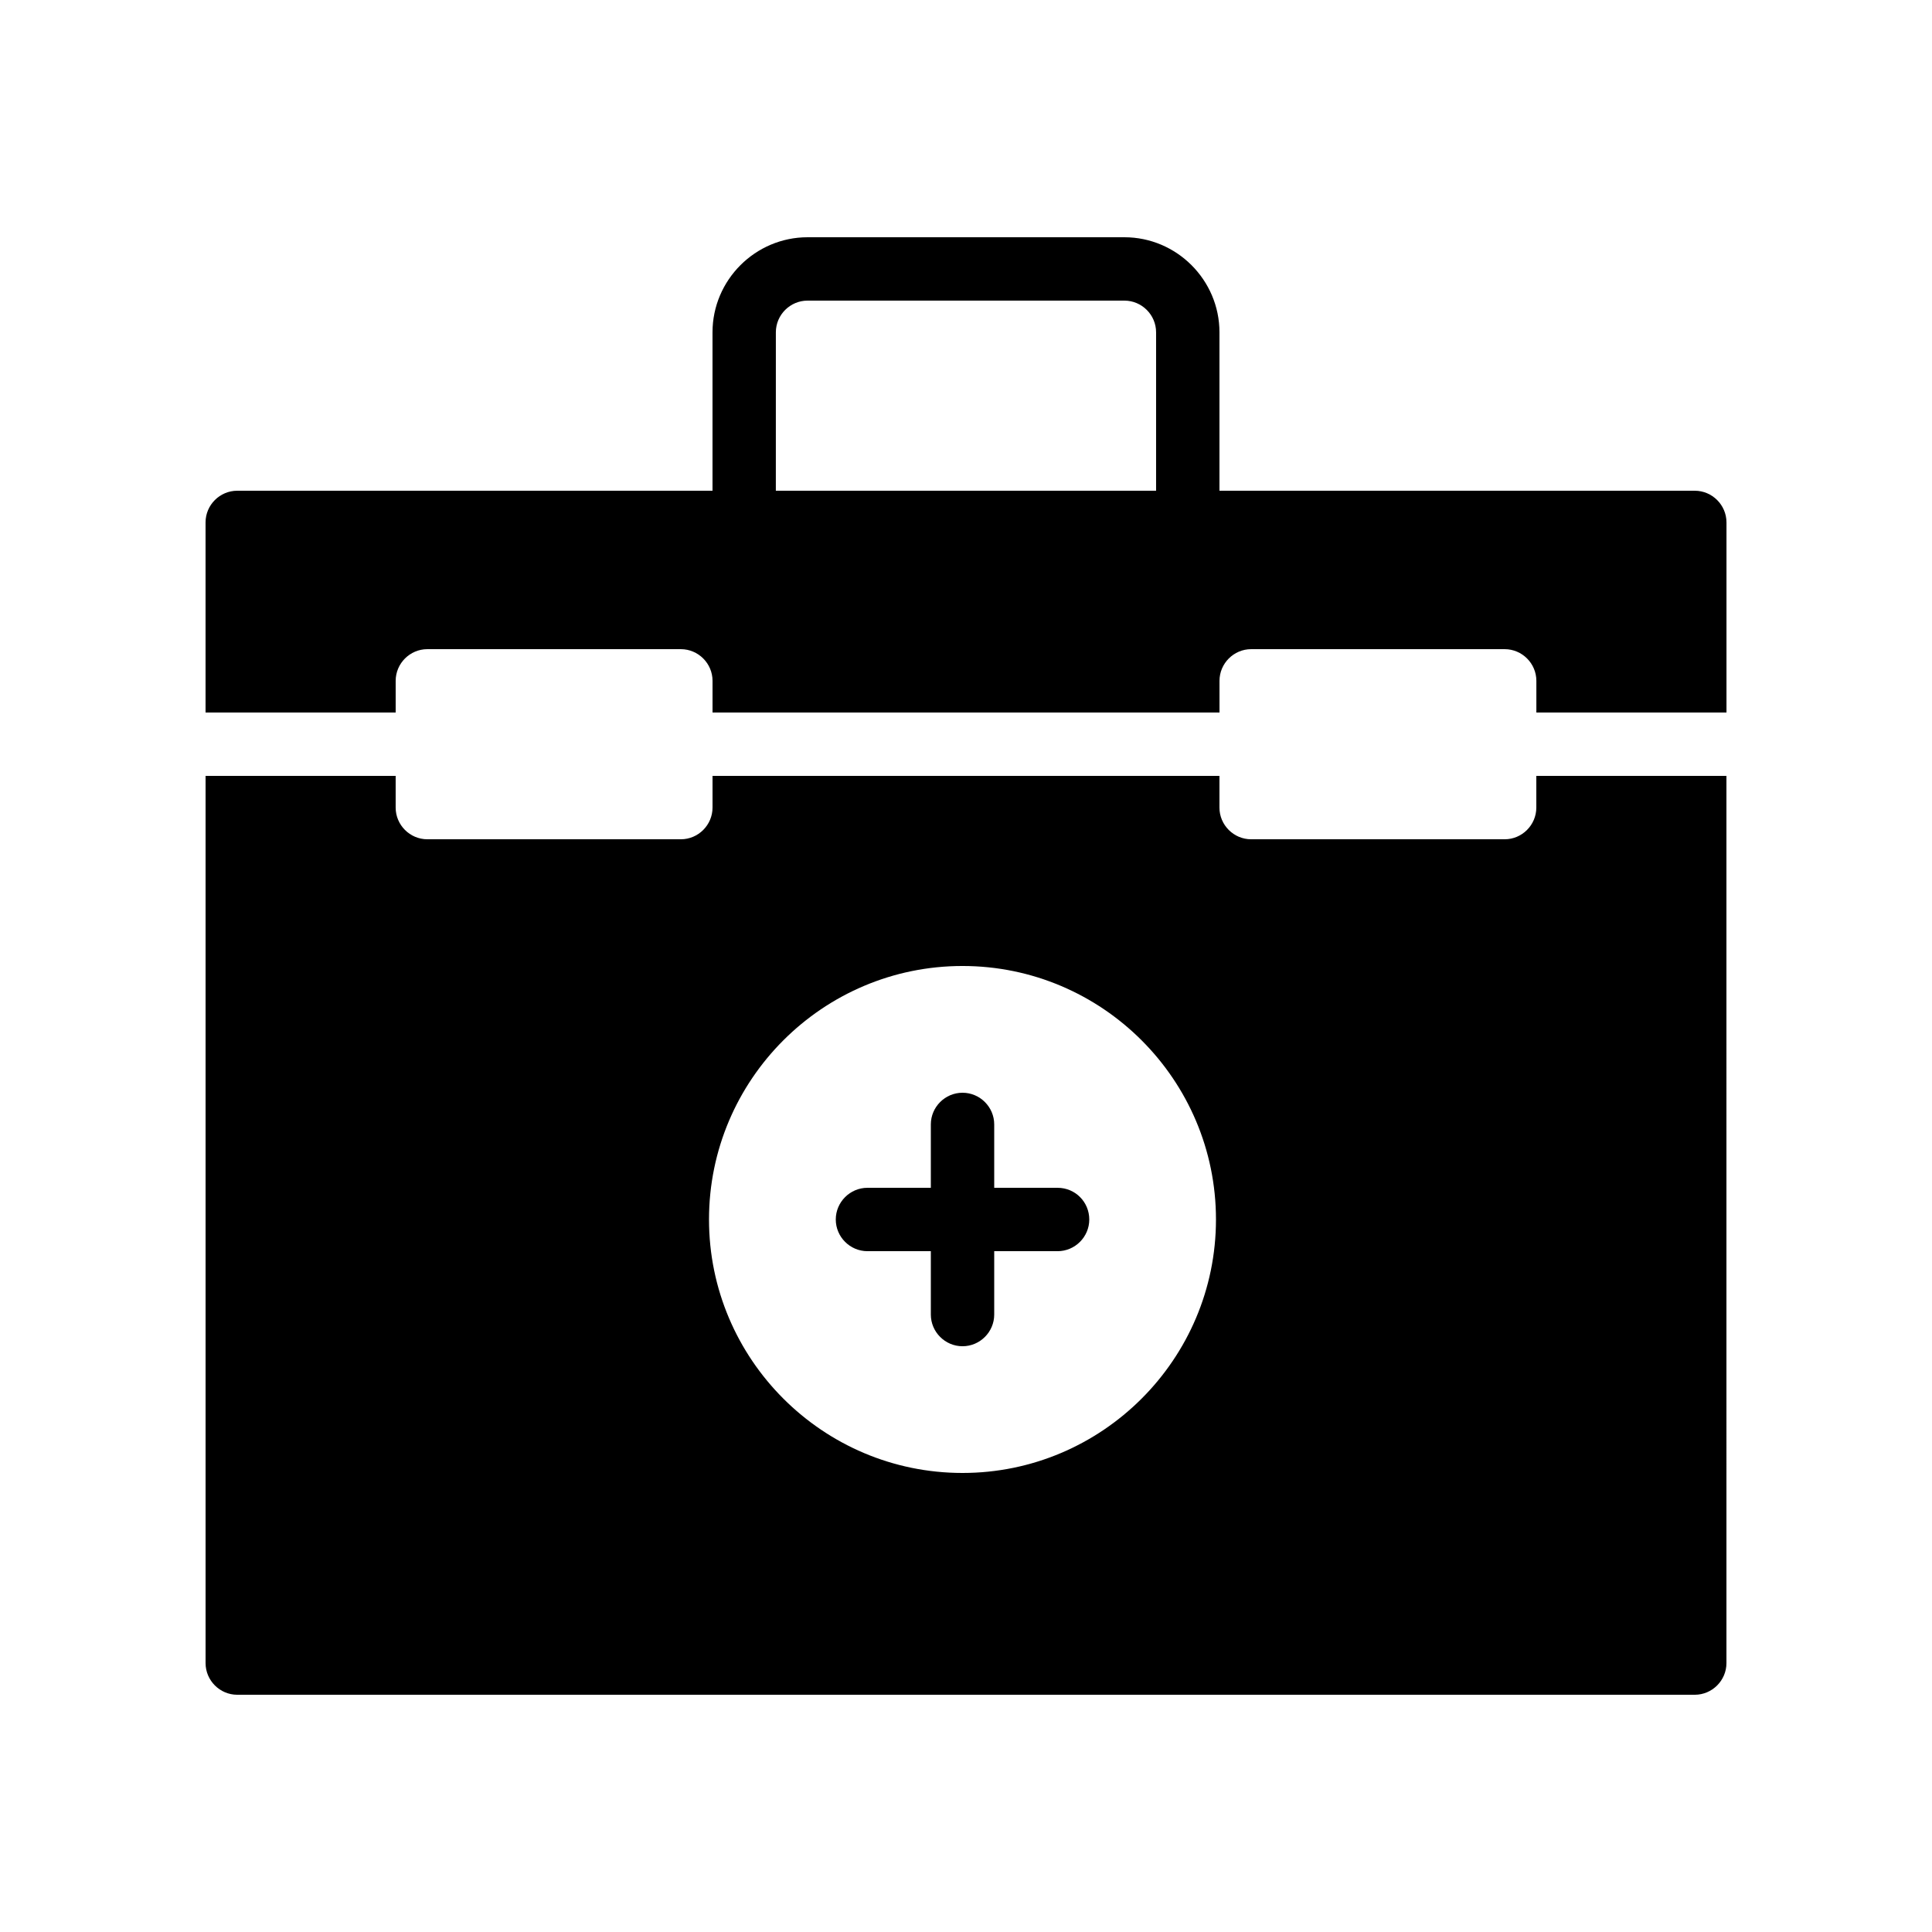
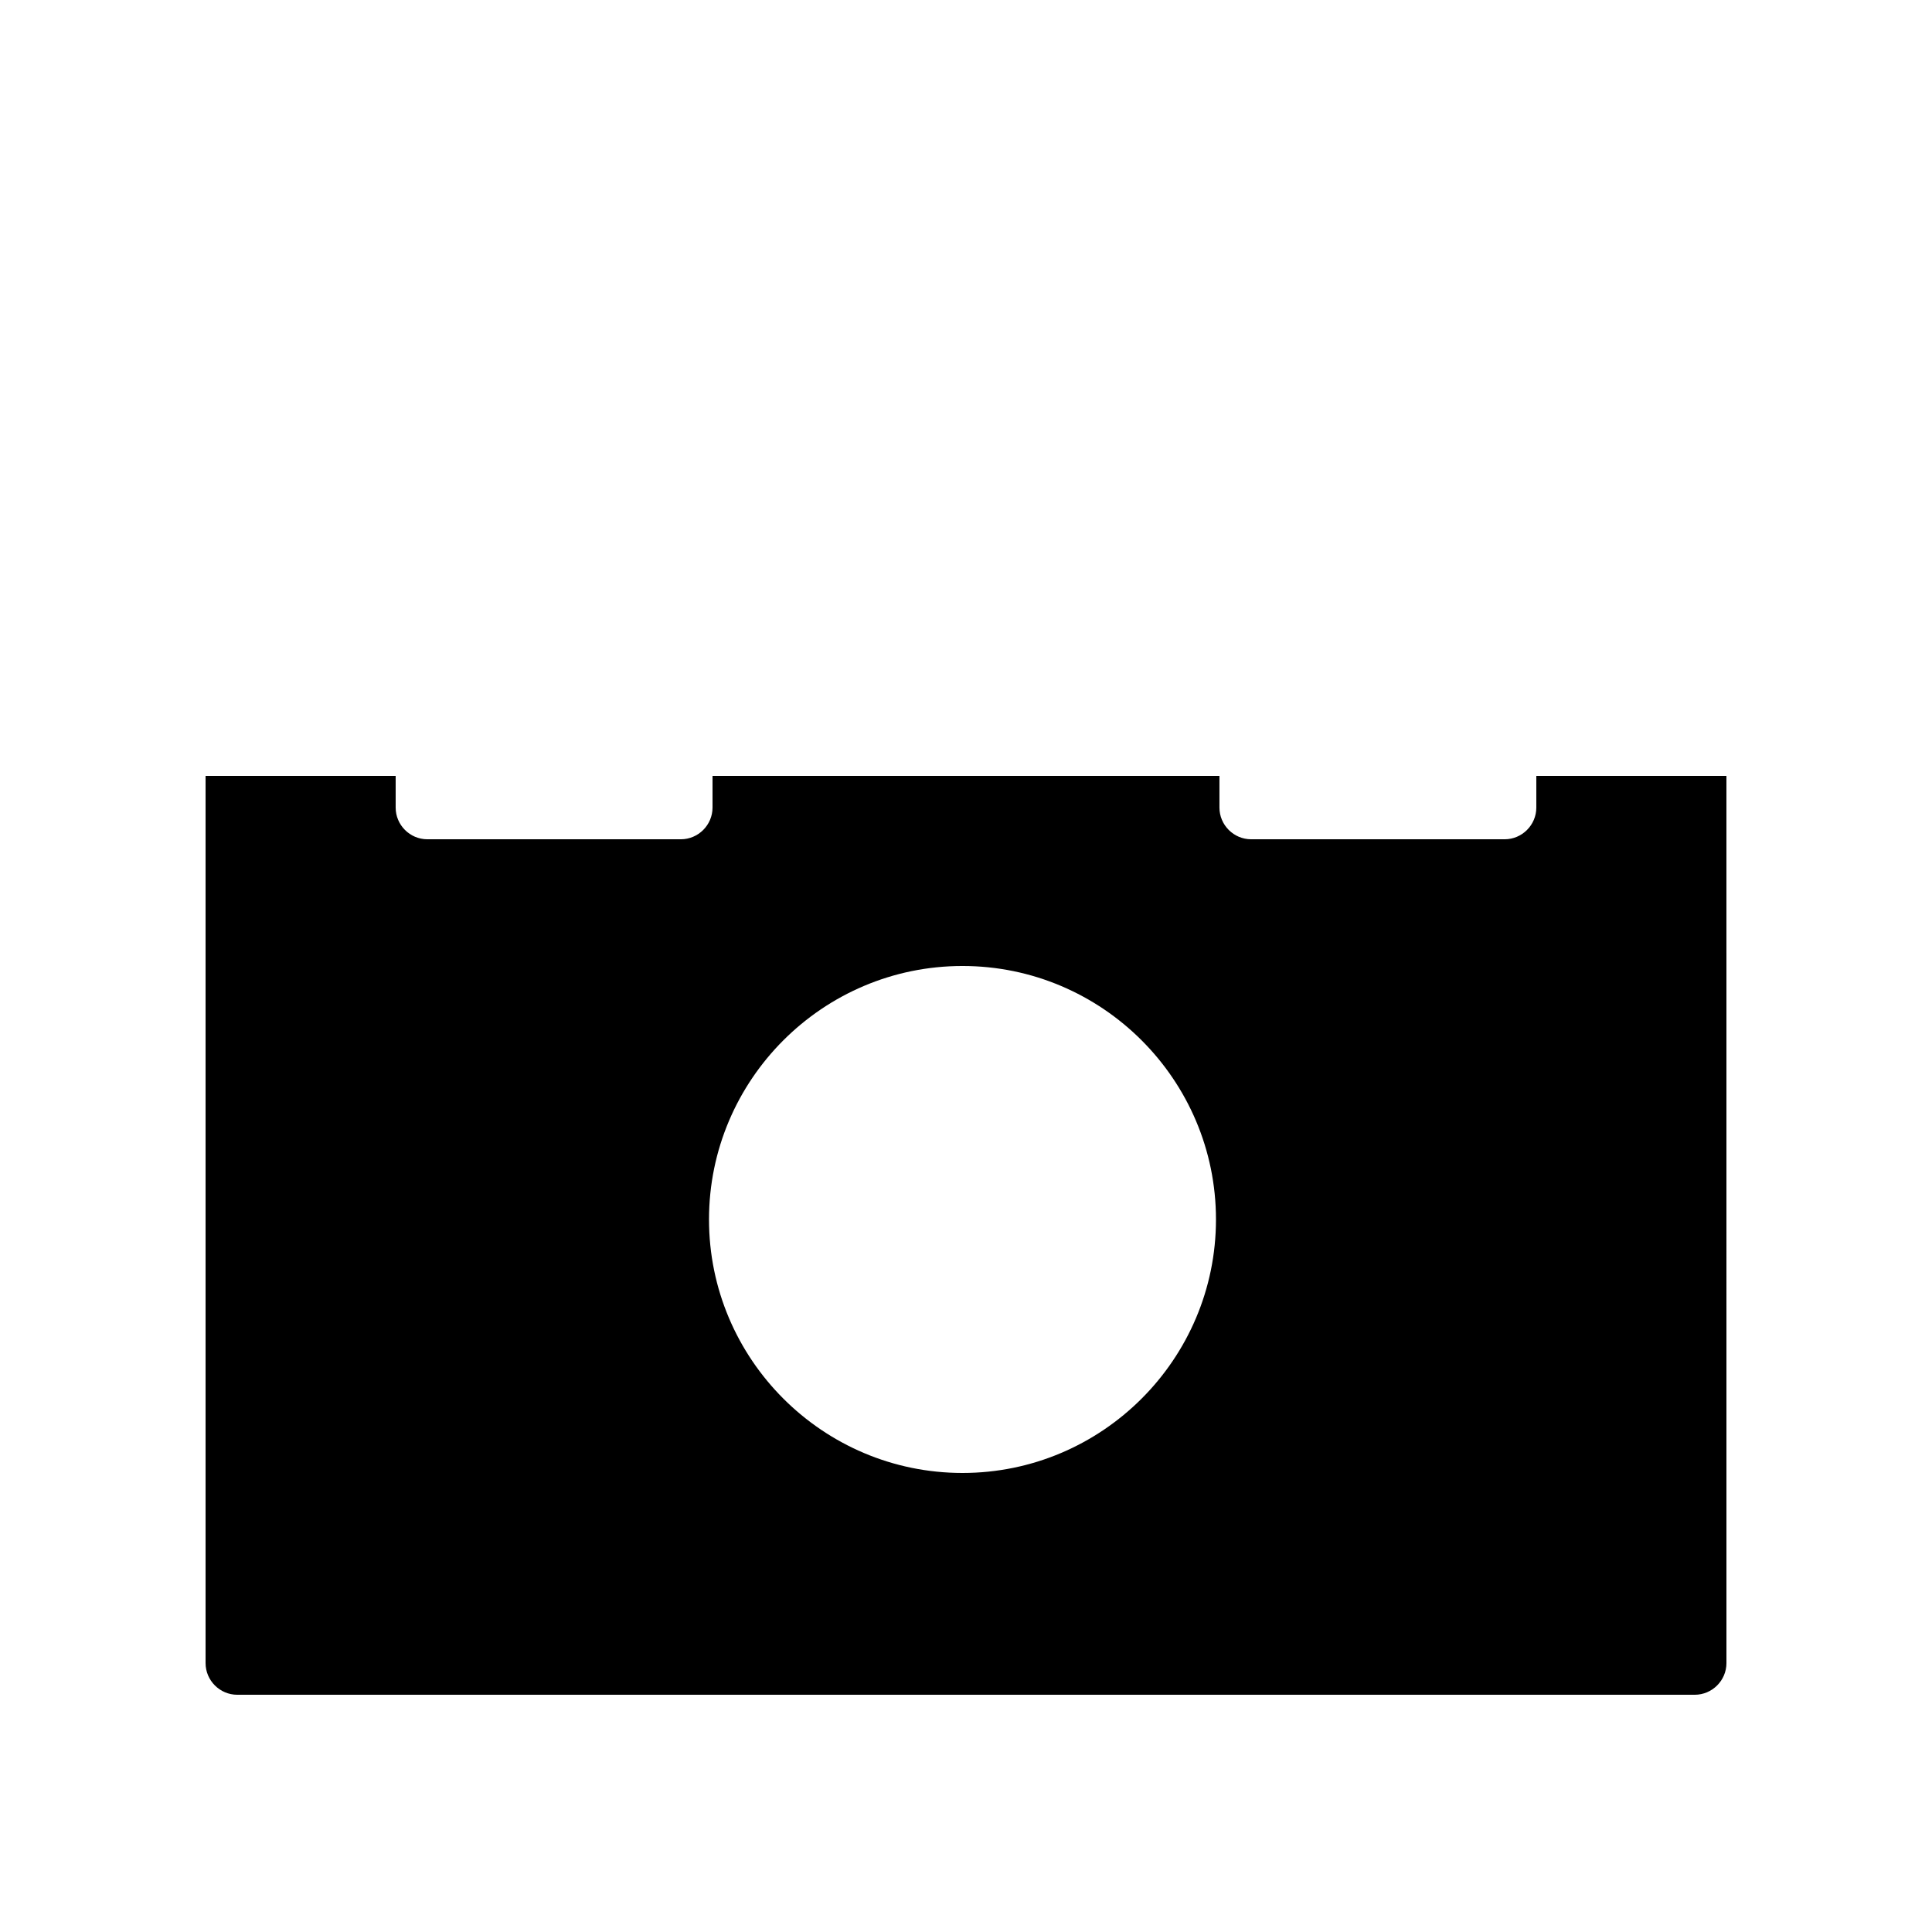
<svg xmlns="http://www.w3.org/2000/svg" fill="#000000" width="800px" height="800px" version="1.1" viewBox="144 144 512 512">
  <g>
    <path d="m551.14 349.62v8.398c0 4.617-3.777 8.398-8.398 8.398h-67.176c-4.617 0-8.398-3.777-8.398-8.398v-8.398h-134.34v8.398c0 4.617-3.777 8.398-8.398 8.398h-67.176c-4.617 0-8.398-3.777-8.398-8.398v-8.398h-50.375v235.11c0 4.617 3.777 8.398 8.398 8.398h386.25c4.617 0 8.398-3.777 8.398-8.398l-0.004-235.11zm-152.07 184.73c-37.031 0-67.176-30.145-67.176-67.176s30.145-67.176 67.176-67.176 67.176 30.145 67.176 67.176-30.145 67.176-67.176 67.176z" />
-     <path d="m593.12 274.05h-125.95v-41.984c0-13.855-11.336-25.191-25.191-25.191h-83.965c-13.855 0-25.191 11.336-25.191 25.191v41.984h-125.95c-4.617 0-8.398 3.777-8.398 8.398v50.383h50.383v-8.398c0-4.617 3.777-8.398 8.398-8.398h67.176c4.617 0 8.398 3.777 8.398 8.398v8.398h134.35v-8.398c0-4.617 3.777-8.398 8.398-8.398h67.176c4.617 0 8.398 3.777 8.398 8.398v8.398h50.383v-50.383c-0.008-4.621-3.789-8.398-8.406-8.398zm-243.51-41.984c0-4.617 3.777-8.398 8.398-8.398h83.969c4.617 0 8.398 3.777 8.398 8.398v41.984h-100.77z" />
-     <path d="m424.27 458.78h-16.793v-16.793c0-4.617-3.777-8.398-8.398-8.398-4.617 0-8.398 3.777-8.398 8.398v16.793h-16.793c-4.617 0-8.398 3.777-8.398 8.398 0 4.617 3.777 8.398 8.398 8.398h16.793v16.793c0 4.617 3.777 8.398 8.398 8.398 4.617 0 8.398-3.777 8.398-8.398v-16.793h16.793c4.617 0 8.398-3.777 8.398-8.398 0-4.621-3.695-8.398-8.398-8.398z" />
  </g>
</svg>